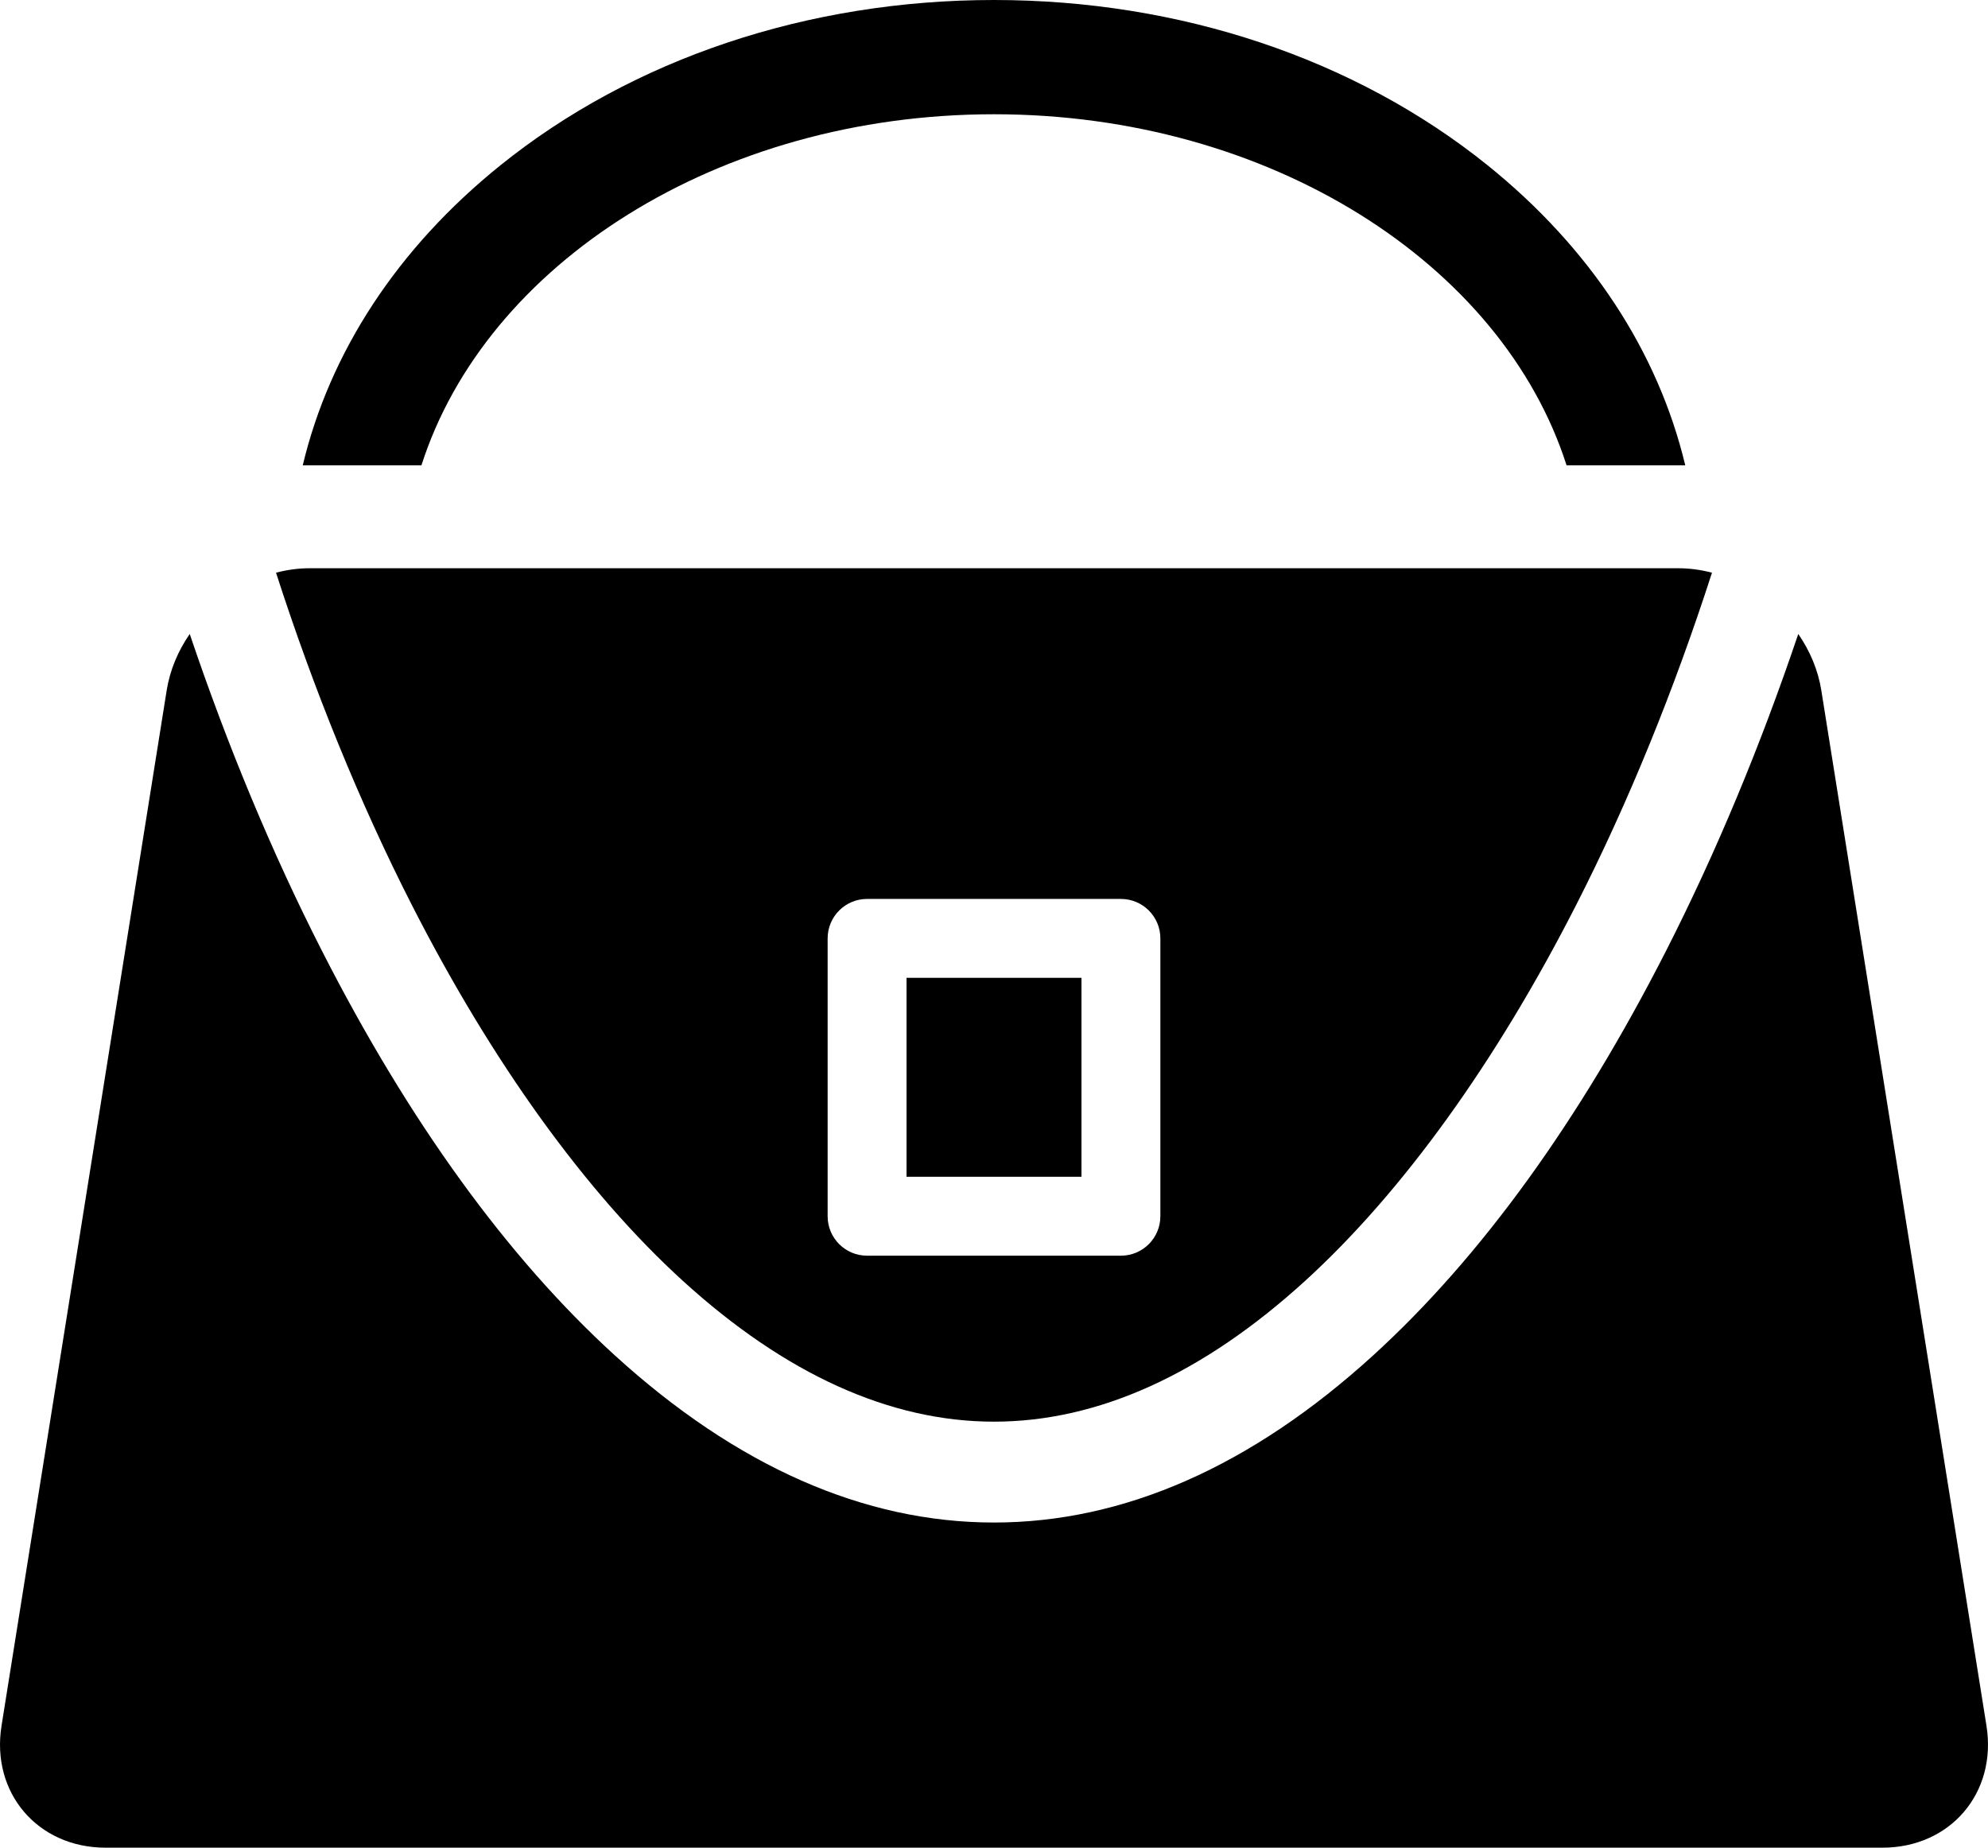
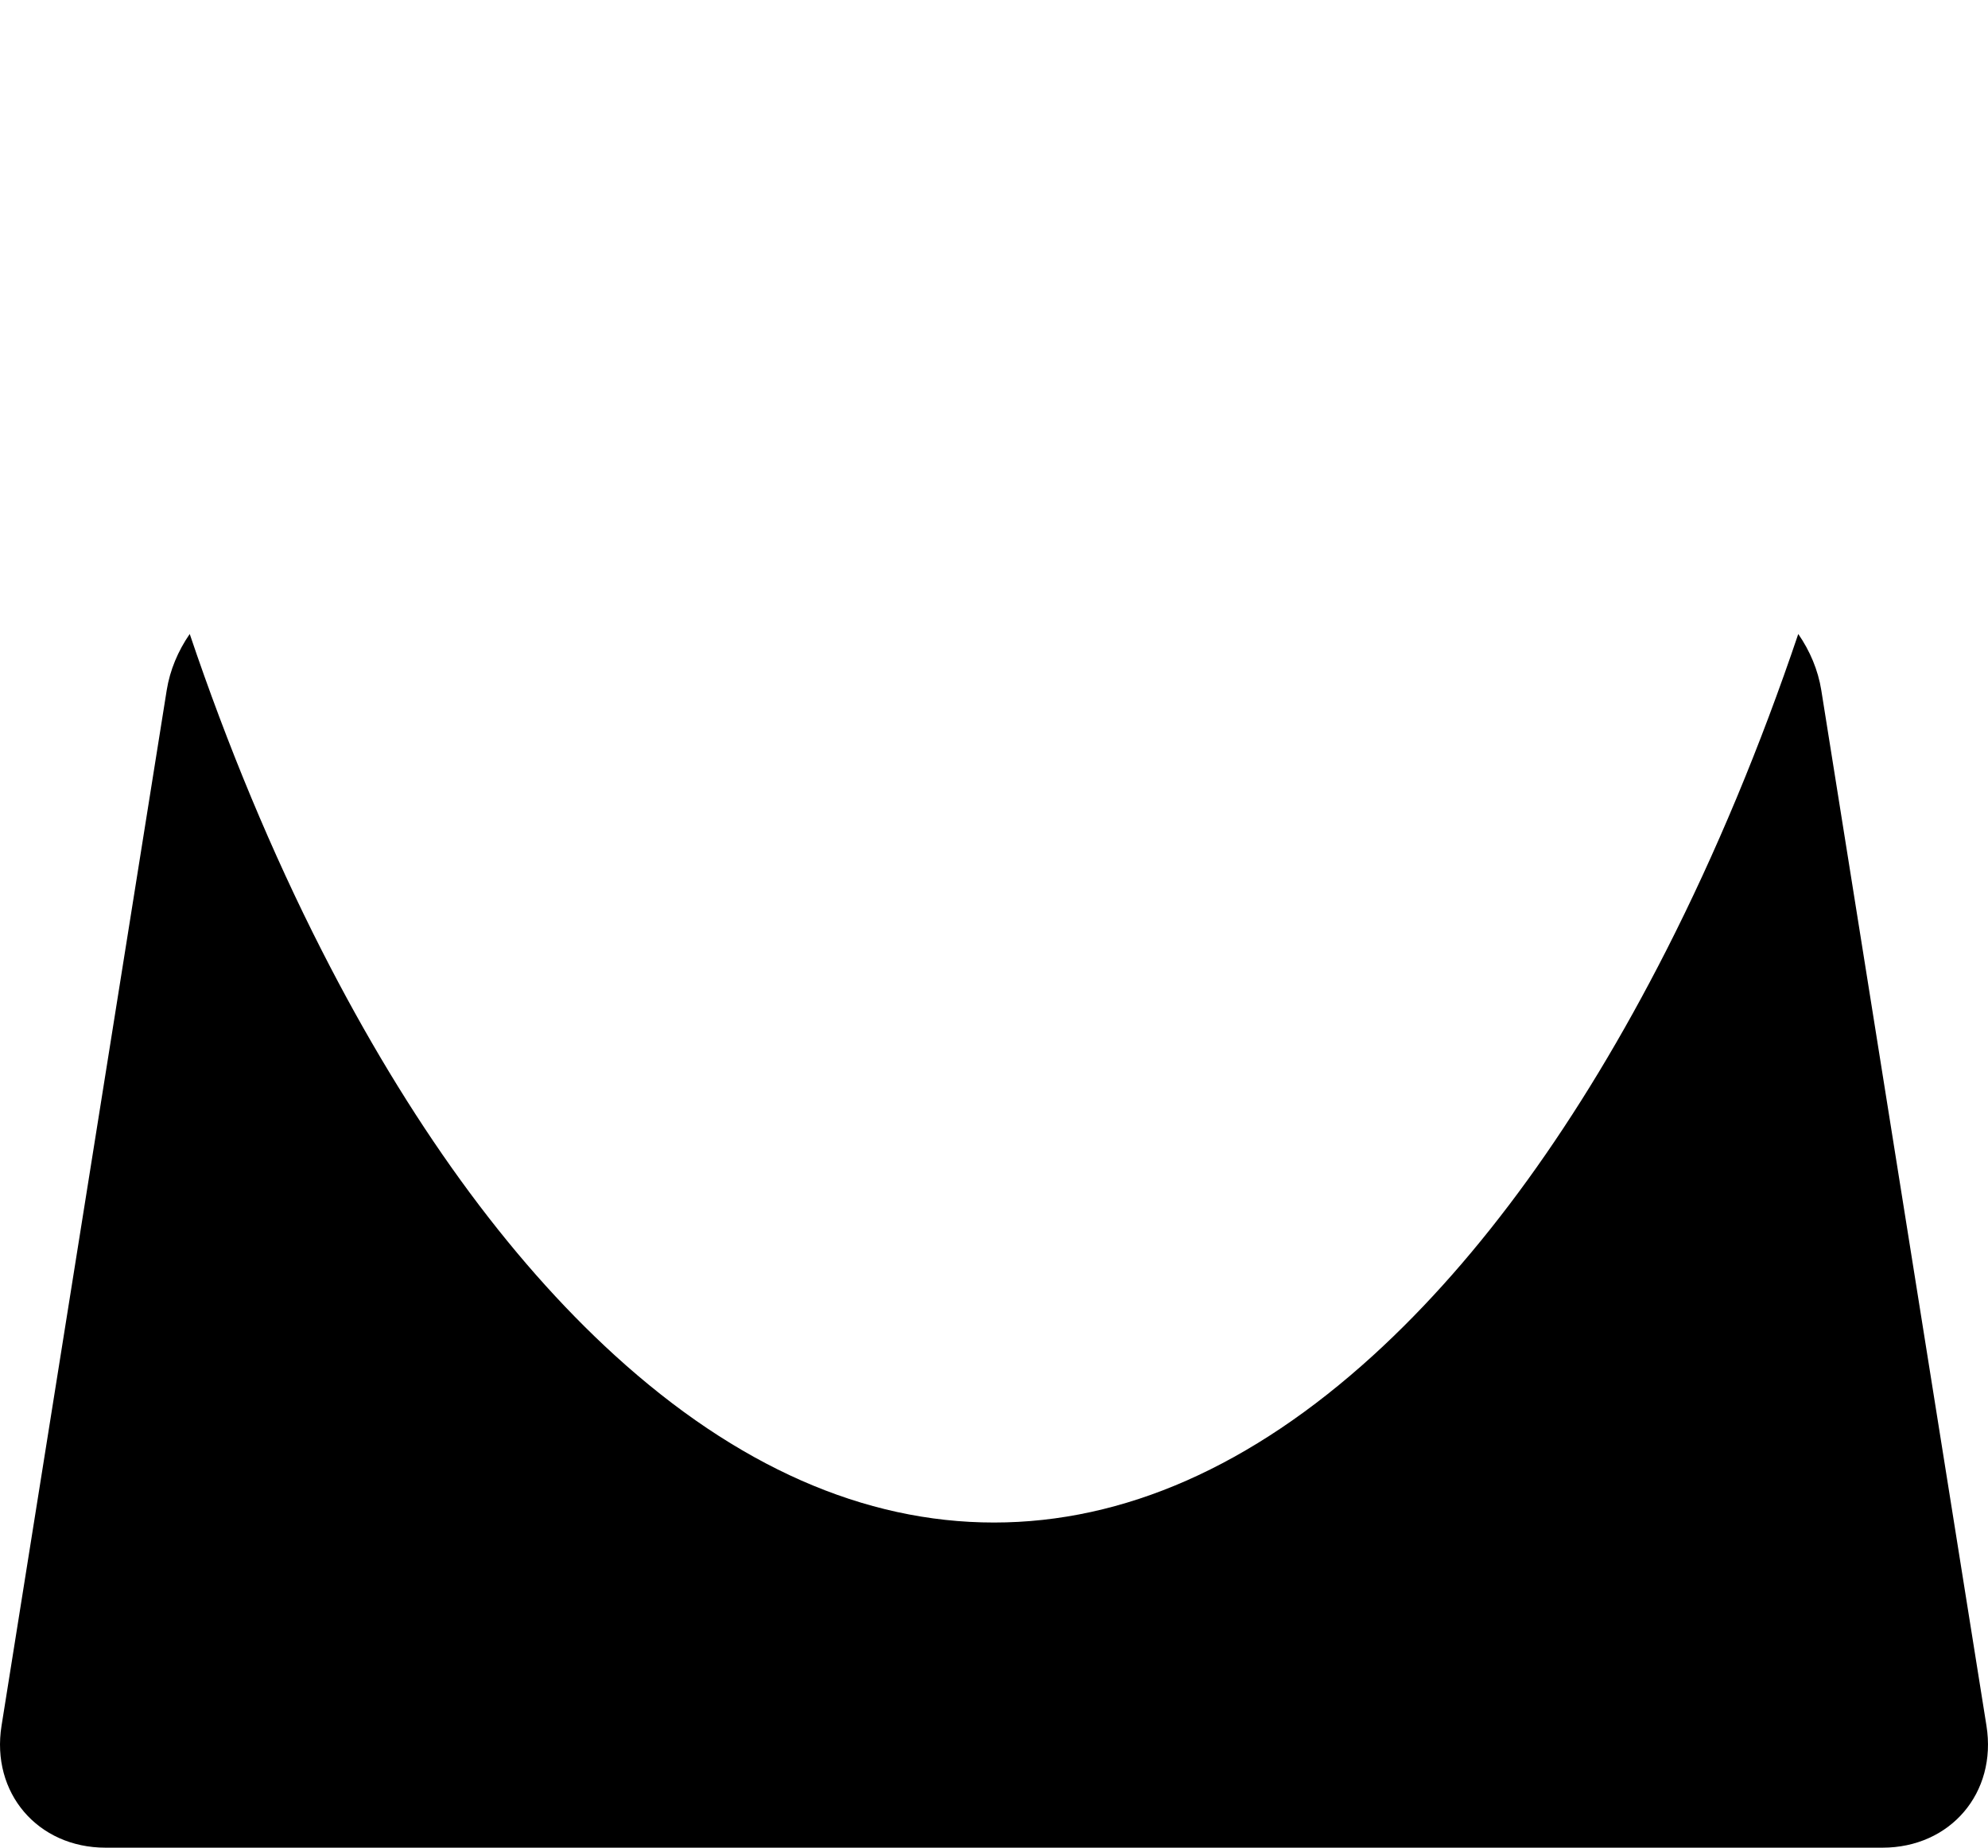
<svg xmlns="http://www.w3.org/2000/svg" version="1.1" id="contents" x="0px" y="0px" viewBox="0 0 570 529.78" style="enable-background:new 0 0 570 529.78;" xml:space="preserve">
  <g>
    <g>
-       <path d="M120.83,133.43C139.3,75.66,205.9,32.76,285,32.76c79.1,0,145.7,42.9,164.17,100.67h34.03    c-7.77-32.53-27.22-62.31-56.65-86.02C388.58,16.84,338.31,0,285,0c-53.31,0-103.58,16.84-141.54,47.41    c-29.44,23.71-48.89,53.49-56.66,86.02H120.83z" />
-     </g>
+       </g>
    <g>
-       <path d="M118.07,259.46c23.02,45.16,49.88,82.42,77.69,107.77c29.41,26.8,59.44,40.4,89.24,40.4c29.81,0,59.83-13.59,89.24-40.4    c27.81-25.35,54.67-62.61,77.69-107.77c15.02-29.46,28.12-61.76,38.93-95.25c-3.14-0.83-6.38-1.28-9.65-1.28H88.79    c-3.27,0-6.51,0.45-9.65,1.28C89.95,197.7,103.05,230,118.07,259.46z M237.3,269.06c0-6.25,5.06-11.31,11.31-11.31h72.78    c6.25,0,11.31,5.06,11.31,11.31v79.67c0,6.25-5.06,11.31-11.31,11.31h-72.78c-6.25,0-11.31-5.06-11.31-11.31V269.06z" />
-       <rect x="259.92" y="280.37" width="50.16" height="57.04" />
      <path d="M569.56,494.82L522.2,197.9c-0.93-5.81-3.26-11.29-6.6-16.12c-10.83,32.09-23.62,62.81-37.89,90.82    c-24.93,48.92-53.19,87.95-83.98,116.01c-34.91,31.81-71.49,47.94-108.73,47.94c-37.24,0-73.82-16.13-108.73-47.94    c-30.79-28.06-59.05-67.09-83.98-116.01c-14.28-28.01-27.07-58.74-37.89-90.82c-3.34,4.83-5.67,10.32-6.6,16.12L0.44,494.82    c-3.07,19.23,10.36,34.96,29.83,34.96h509.47C559.21,529.78,572.63,514.05,569.56,494.82z" />
    </g>
  </g>
</svg>